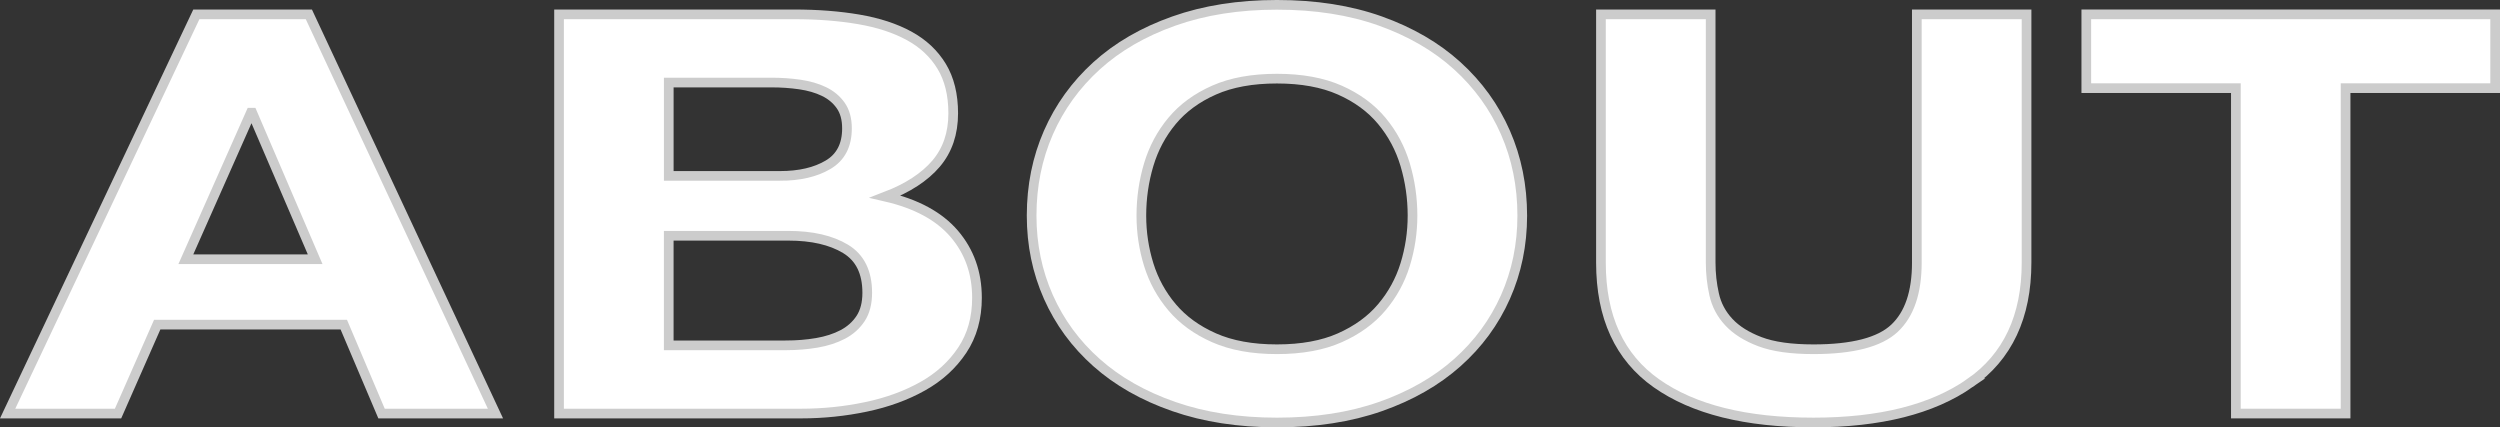
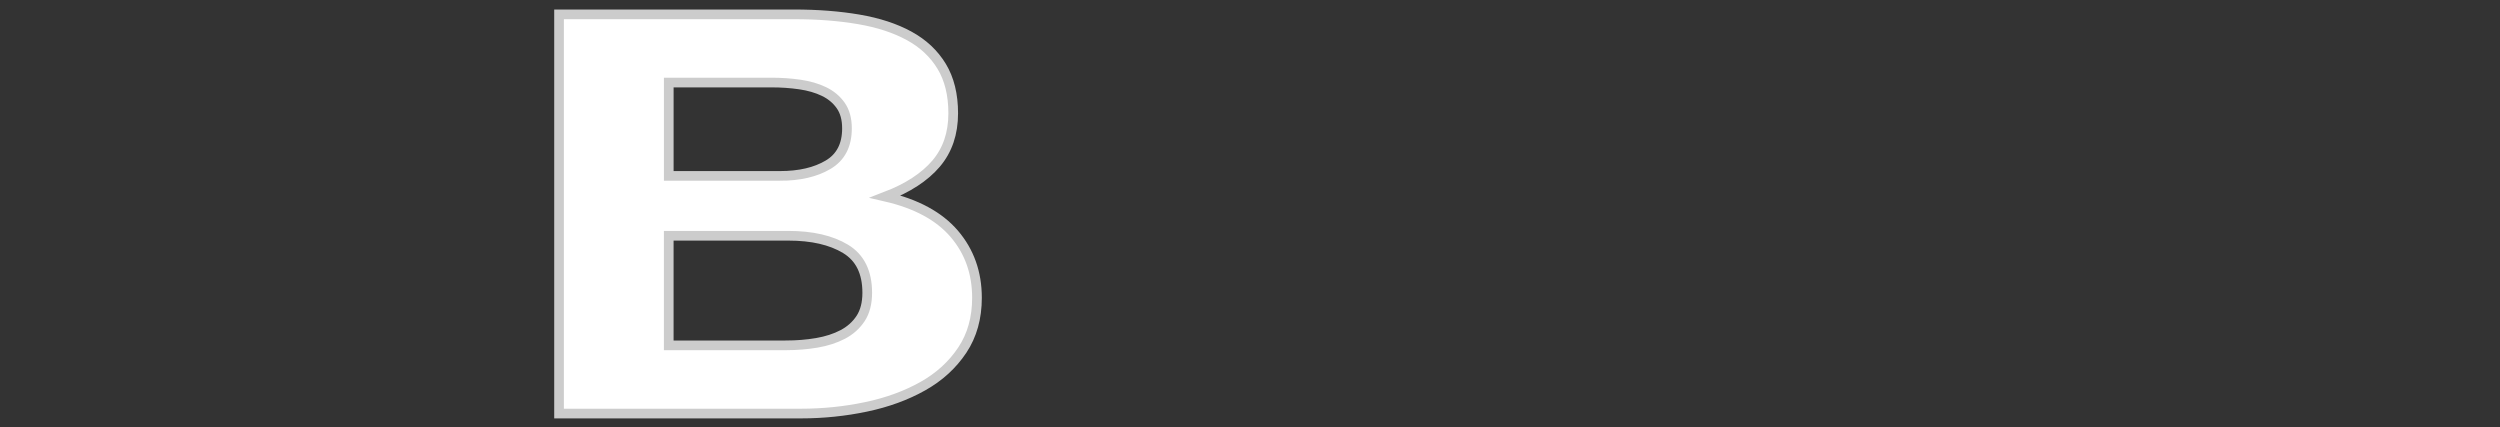
<svg xmlns="http://www.w3.org/2000/svg" id="b" viewBox="0 0 184.719 31.574">
  <rect x="0" y="0" width="184.719" height="31.574" fill="#333333" stroke="none" />
  <g id="c">
    <g id="d">
-       <path d="M22.82,1.06l13.788,29.496h-8.417l-2.789-6.568h-13.787l-2.893,6.568H.564L14.507,1.06h8.313ZM23.285,19.153l-4.647-10.823h-.104l-4.802,10.823h9.553Z" style="fill:#fff; stroke:#ccc; stroke-miterlimit:10; stroke-width:.715px;" />
      <path d="M58.657,1.06c1.756,0,3.356.124,4.802.372,1.446.247,2.686.654,3.719,1.219,1.032.564,1.833,1.315,2.4,2.251.568.937.853,2.094.853,3.471,0,1.486-.422,2.726-1.266,3.718-.844.991-2.091,1.804-3.743,2.438,2.271.523,3.967,1.439,5.086,2.747,1.118,1.309,1.679,2.885,1.679,4.729,0,1.487-.361,2.775-1.085,3.863-.723,1.088-1.695,1.977-2.917,2.664-1.223.688-2.617,1.198-4.183,1.528-1.567.331-3.176.496-4.829.496h-17.866V1.06h17.351ZM57.624,12.998c1.446,0,2.634-.274,3.563-.826.93-.55,1.394-1.445,1.394-2.685,0-.688-.154-1.253-.464-1.694-.311-.44-.724-.784-1.24-1.032-.516-.248-1.109-.42-1.781-.517-.671-.097-1.368-.145-2.091-.145h-7.592v6.898h8.211ZM58.089,25.516c.792,0,1.549-.062,2.272-.186.723-.124,1.359-.331,1.91-.62s.989-.682,1.317-1.177c.326-.496.49-1.129.49-1.9,0-1.515-.534-2.596-1.601-3.243-1.067-.646-2.479-.971-4.234-.971h-8.831v8.097h8.676Z" style="fill:#fff; stroke:#ccc; stroke-miterlimit:10; stroke-width:.715px;" />
-       <path d="M77.464,9.797c.827-1.886,2.015-3.532,3.563-4.937,1.549-1.405,3.451-2.506,5.706-3.305s4.794-1.198,7.617-1.198c2.856,0,5.404.399,7.643,1.198,2.237.799,4.131,1.899,5.68,3.305,1.55,1.404,2.737,3.051,3.563,4.937.826,1.887,1.239,3.932,1.239,6.135,0,2.148-.413,4.151-1.239,6.011s-2.014,3.478-3.563,4.854c-1.549,1.378-3.442,2.458-5.68,3.243-2.238.785-4.786,1.178-7.643,1.178-2.823,0-5.362-.393-7.617-1.178s-4.157-1.865-5.706-3.243c-1.549-1.376-2.736-2.994-3.563-4.854-.826-1.859-1.239-3.862-1.239-6.011,0-2.203.413-4.248,1.239-6.135ZM84.874,19.546c.362,1.171.938,2.225,1.73,3.161.791.937,1.824,1.687,3.099,2.251,1.272.564,2.822.847,4.647.847s3.373-.282,4.647-.847c1.272-.564,2.306-1.314,3.098-2.251s1.369-1.99,1.73-3.161c.361-1.17.542-2.375.542-3.614,0-1.294-.181-2.547-.542-3.76-.361-1.211-.938-2.292-1.73-3.242s-1.825-1.708-3.098-2.272c-1.274-.564-2.823-.847-4.647-.847s-3.375.282-4.647.847c-1.274.564-2.308,1.322-3.099,2.272-.792.95-1.368,2.031-1.73,3.242-.361,1.213-.542,2.466-.542,3.76,0,1.239.181,2.444.542,3.614Z" style="fill:#fff; stroke:#ccc; stroke-miterlimit:10; stroke-width:.715px;" />
-       <path d="M145.555,28.305c-2.789,1.941-6.645,2.912-11.567,2.912-4.992,0-8.856-.964-11.593-2.892-2.737-1.928-4.105-4.902-4.105-8.924V1.06h8.107v18.342c0,.8.085,1.584.258,2.355.172.771.533,1.452,1.085,2.045.55.592,1.316,1.073,2.298,1.445.98.372,2.298.558,3.95.558,2.892,0,4.888-.517,5.99-1.549,1.102-1.033,1.652-2.65,1.652-4.854V1.06h8.107v18.342c0,3.994-1.395,6.961-4.183,8.903Z" style="fill:#fff; stroke:#ccc; stroke-miterlimit:10; stroke-width:.715px;" />
-       <path d="M154.152,6.513V1.06h30.209v5.453h-11.051v24.043h-8.107V6.513h-11.051Z" style="fill:#fff; stroke:#ccc; stroke-miterlimit:10; stroke-width:.715px;" />
    </g>
  </g>
</svg>